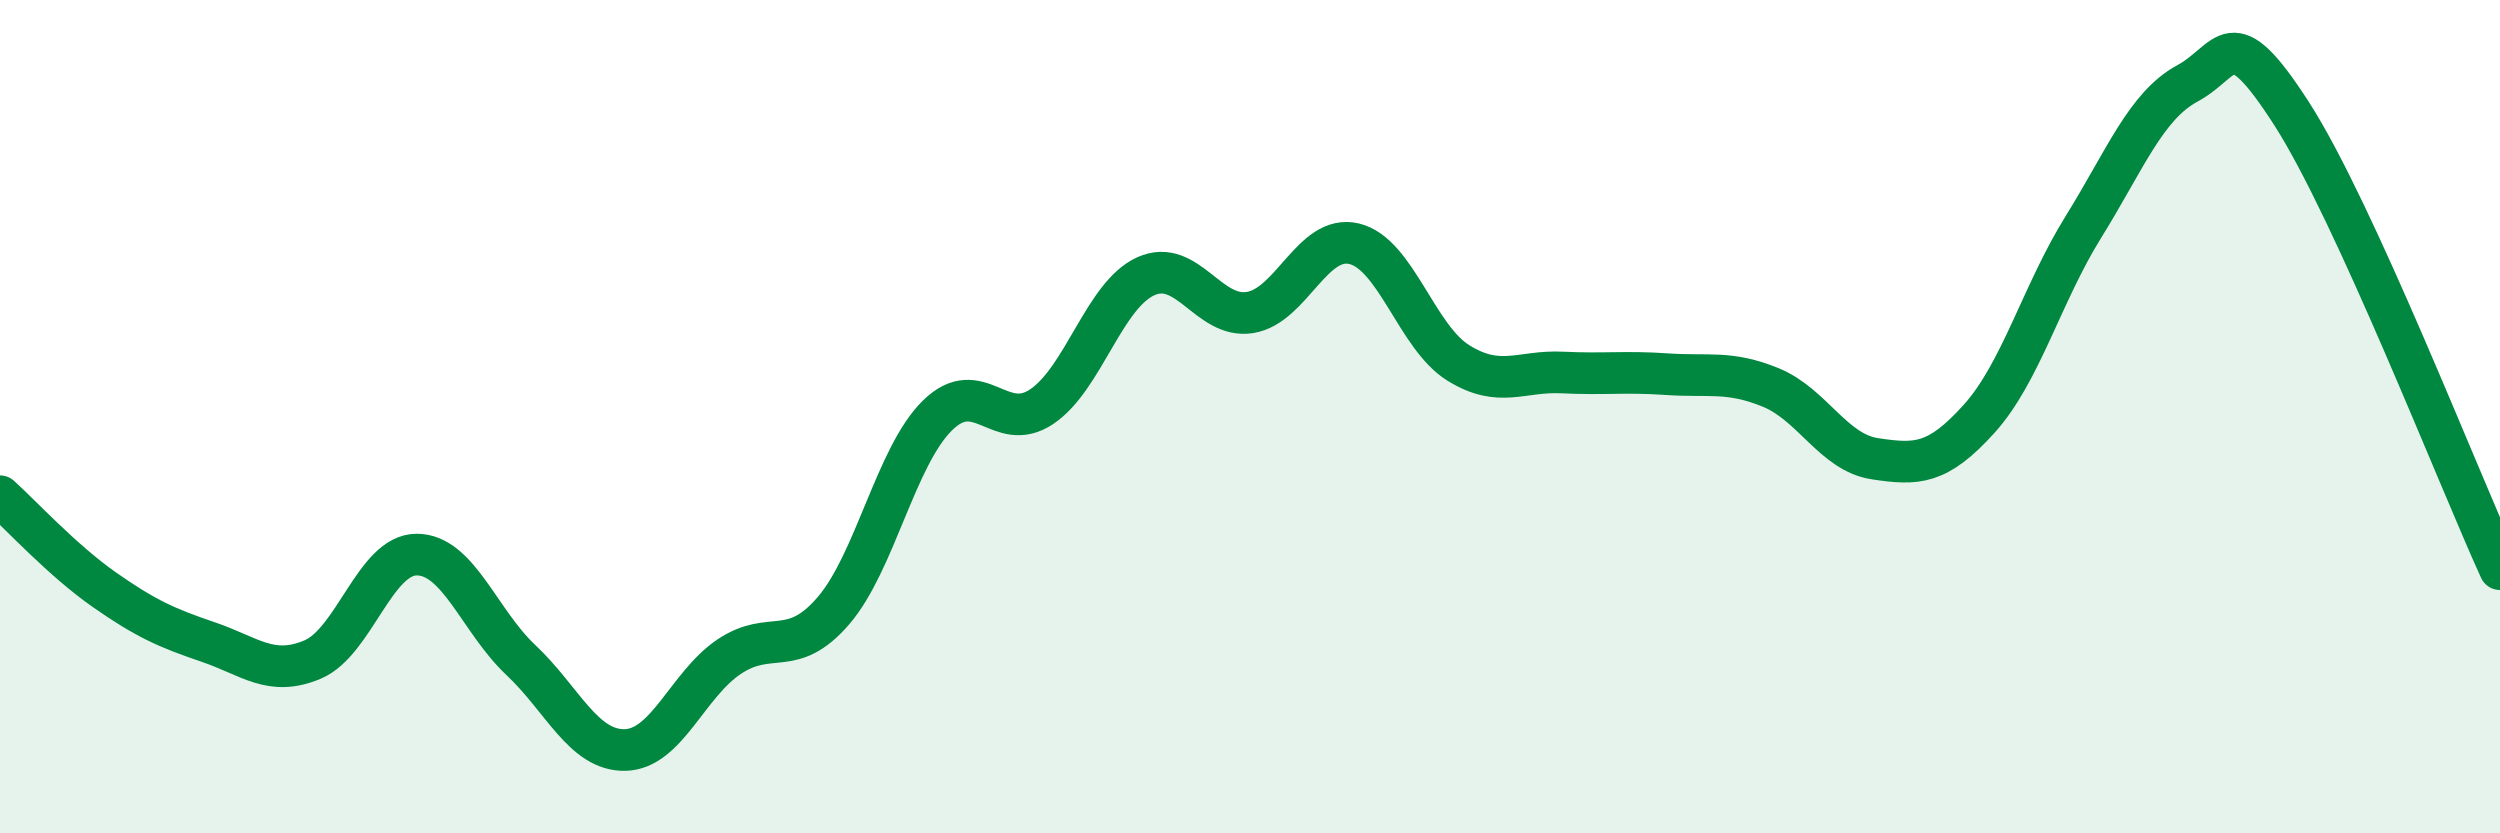
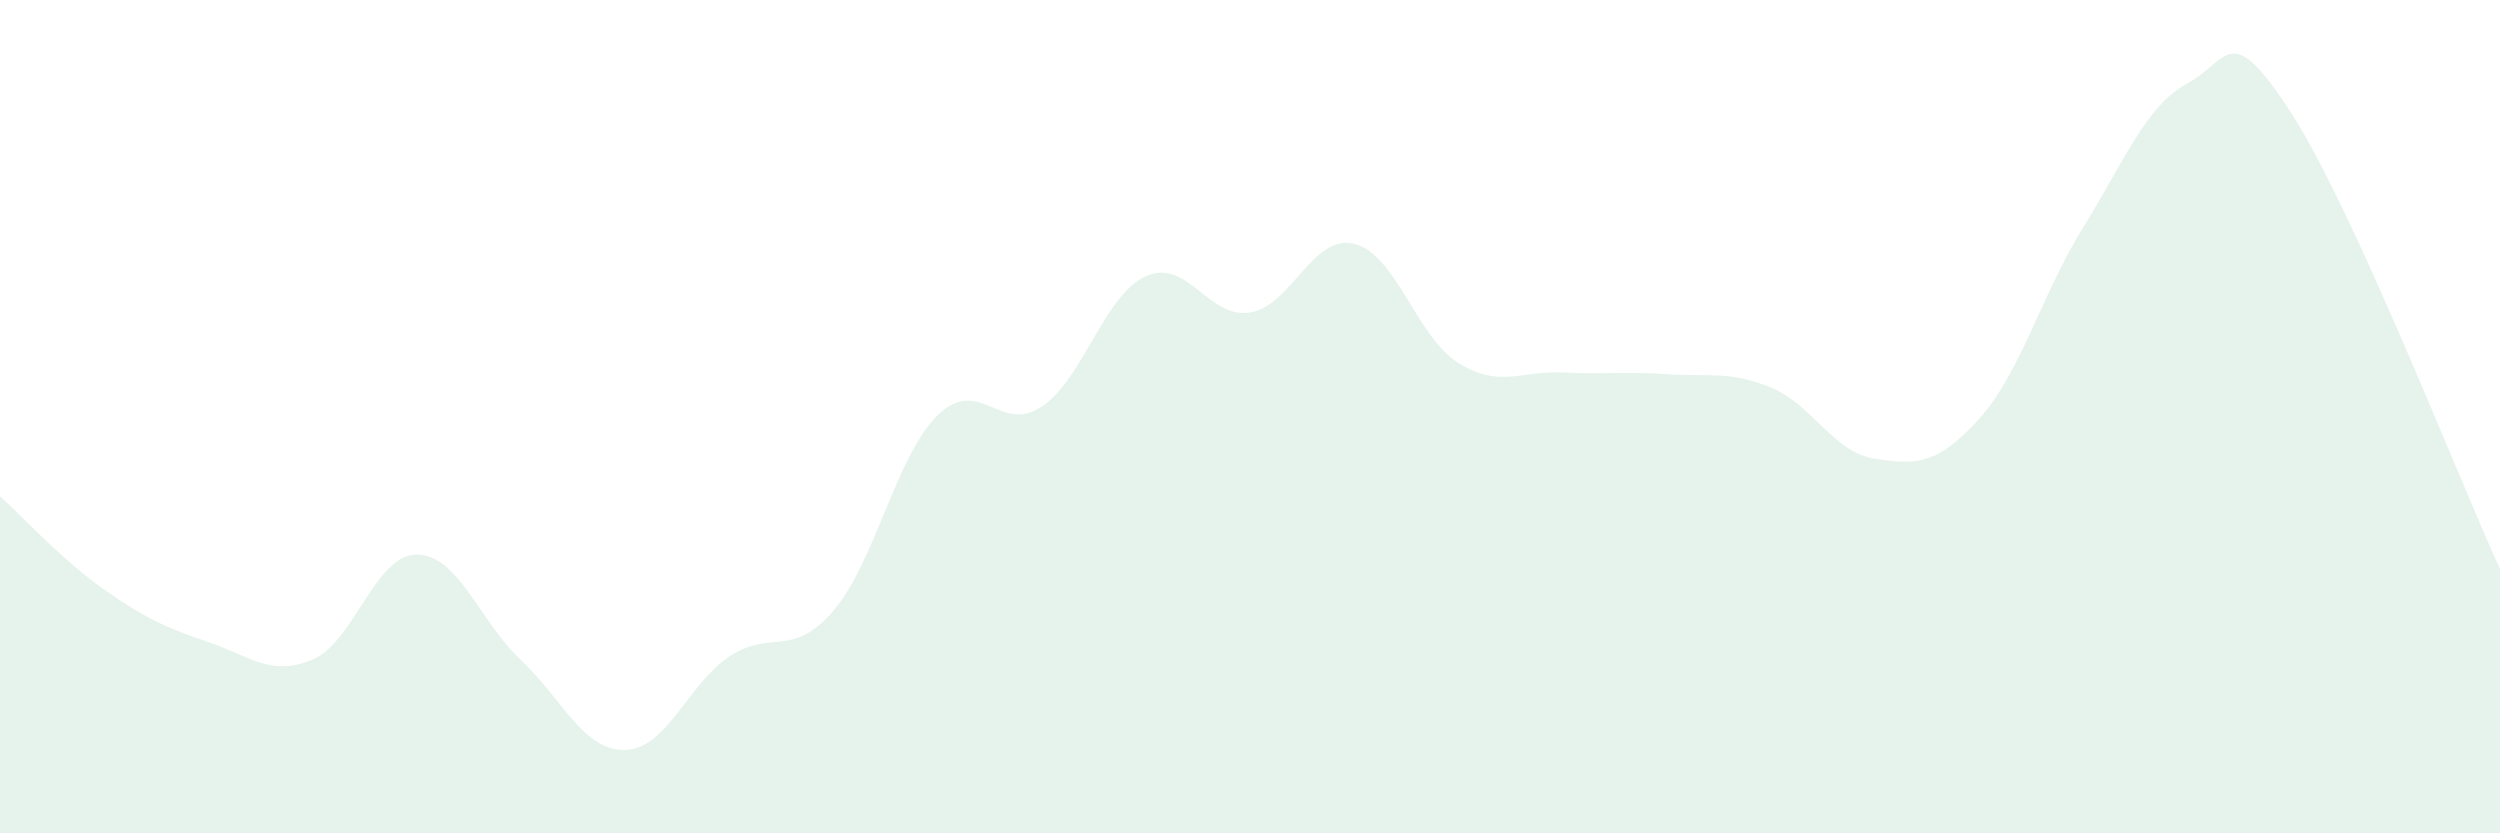
<svg xmlns="http://www.w3.org/2000/svg" width="60" height="20" viewBox="0 0 60 20">
  <path d="M 0,11.91 C 0.5,12.36 1.5,13.45 2.5,14.15 C 3.5,14.85 4,15.07 5,15.41 C 6,15.75 6.5,16.25 7.5,15.83 C 8.5,15.41 9,13.31 10,13.31 C 11,13.31 11.5,14.9 12.5,15.84 C 13.5,16.78 14,18.02 15,18 C 16,17.98 16.5,16.43 17.5,15.76 C 18.5,15.09 19,15.82 20,14.66 C 21,13.5 21.5,10.95 22.5,9.97 C 23.5,8.99 24,10.43 25,9.76 C 26,9.09 26.5,7.08 27.5,6.63 C 28.5,6.18 29,7.66 30,7.5 C 31,7.34 31.5,5.61 32.5,5.85 C 33.5,6.09 34,8.09 35,8.71 C 36,9.33 36.5,8.89 37.5,8.94 C 38.5,8.99 39,8.91 40,8.98 C 41,9.05 41.5,8.89 42.5,9.3 C 43.5,9.71 44,10.86 45,11.01 C 46,11.16 46.5,11.16 47.5,10.05 C 48.5,8.94 49,7.06 50,5.45 C 51,3.84 51.5,2.54 52.5,2 C 53.5,1.46 53.5,0.4 55,2.73 C 56.5,5.06 59,11.47 60,13.66L60 20L0 20Z" fill="#008740" opacity="0.1" stroke-linecap="round" stroke-linejoin="round" />
-   <path d="M 0,11.91 C 0.5,12.36 1.5,13.45 2.5,14.15 C 3.5,14.85 4,15.07 5,15.41 C 6,15.75 6.5,16.25 7.5,15.83 C 8.5,15.41 9,13.31 10,13.31 C 11,13.31 11.5,14.9 12.5,15.84 C 13.5,16.78 14,18.02 15,18 C 16,17.98 16.5,16.43 17.5,15.76 C 18.5,15.09 19,15.82 20,14.66 C 21,13.5 21.5,10.95 22.5,9.97 C 23.5,8.99 24,10.43 25,9.76 C 26,9.09 26.5,7.08 27.5,6.63 C 28.5,6.18 29,7.66 30,7.5 C 31,7.34 31.5,5.61 32.5,5.85 C 33.5,6.09 34,8.09 35,8.71 C 36,9.33 36.5,8.89 37.5,8.94 C 38.5,8.99 39,8.91 40,8.98 C 41,9.05 41.5,8.89 42.5,9.3 C 43.5,9.71 44,10.86 45,11.01 C 46,11.16 46.5,11.16 47.5,10.05 C 48.5,8.94 49,7.06 50,5.45 C 51,3.84 51.5,2.54 52.5,2 C 53.5,1.46 53.5,0.4 55,2.73 C 56.5,5.06 59,11.47 60,13.66" stroke="#008740" stroke-width="1" fill="none" stroke-linecap="round" stroke-linejoin="round" />
</svg>